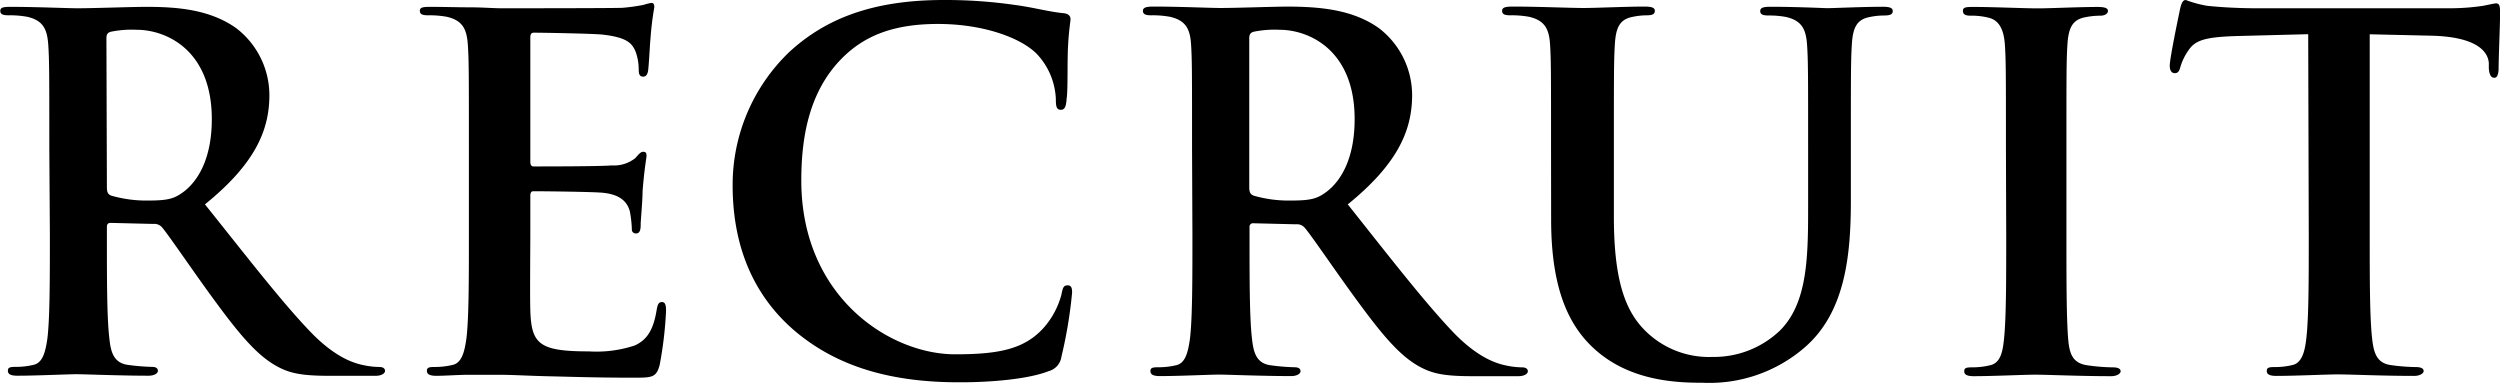
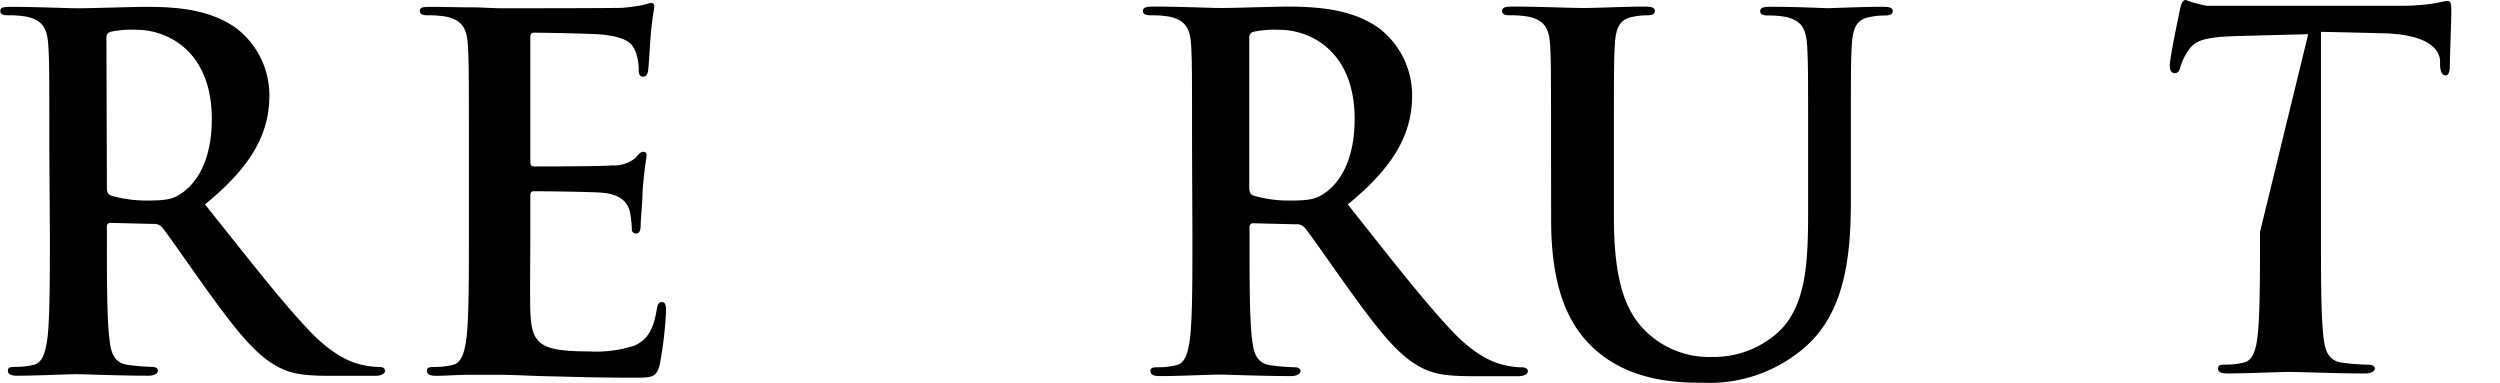
<svg xmlns="http://www.w3.org/2000/svg" viewBox="0 0 266.16 40.73">
  <defs>
    <style>.recruit-cls-1{opacity:1;}.recruit-cls-2{fill:rgba(0,0,0,1);}</style>
  </defs>
  <g id="" data-name="">
    <g id="">
      <g class="recruit-cls-1">
        <path class="recruit-cls-2" d="M5.25,15.79c0-7.89,0-9.35-.11-11s-.52-2.6-2.23-3a10.21,10.21,0,0,0-2-.16c-.57,0-.88-.1-.88-.47S.36.73,1.14.73c2.76,0,6,.15,7.12.15C10,.88,14,.73,15.59.73,18.86.73,22.34,1,25.15,3a9,9,0,0,1,3.53,7.12c0,3.84-1.61,7.38-6.86,11.64C26.45,27.54,30,32.16,33.1,35.38c2.91,3,5,3.38,5.82,3.54a8.39,8.39,0,0,0,1.45.15c.42,0,.62.16.62.42s-.36.52-1,.52H35.07c-2.91,0-4.21-.26-5.56-1-2.23-1.2-4.21-3.64-7.12-7.64-2.08-2.86-4.47-6.39-5.14-7.17a1.09,1.09,0,0,0-.94-.36l-4.52-.11c-.26,0-.41.11-.41.42v.73c0,4.83,0,8.93.26,11.12.15,1.5.47,2.65,2,2.85a22.58,22.58,0,0,0,2.55.21c.42,0,.62.16.62.42s-.36.52-1,.52c-3,0-6.85-.16-7.63-.16-1,0-4.26.16-6.34.16-.68,0-1-.16-1-.52s.21-.42.83-.42a8.12,8.12,0,0,0,1.87-.21c1-.2,1.3-1.35,1.51-2.85.26-2.19.26-6.29.26-11.07Zm6.13,4.11c0,.57.1.78.47.93a13.46,13.46,0,0,0,3.94.52c2.08,0,2.76-.2,3.69-.88,1.56-1.14,3.07-3.53,3.07-7.79,0-7.38-4.88-9.51-8-9.51a11.12,11.12,0,0,0-2.75.21c-.37.1-.47.31-.47.72Z" />
        <path class="recruit-cls-2" d="M49.92,15.79c0-7.89,0-9.35-.11-11s-.52-2.6-2.23-3a10.21,10.21,0,0,0-2-.16c-.57,0-.88-.1-.88-.47S45,.73,45.81.73c1.41,0,2.91.05,4.21.05s2.55.1,3.28.1c1.66,0,12,0,13-.05A21.07,21.07,0,0,0,68.52.52a5,5,0,0,1,.83-.21c.26,0,.31.21.31.47a32.36,32.36,0,0,0-.41,3.38c-.06.52-.16,2.8-.26,3.43-.06.26-.16.57-.52.57S68,7.9,68,7.43a5.56,5.56,0,0,0-.31-1.87c-.37-.94-.89-1.56-3.48-1.87-.89-.11-6.34-.21-7.38-.21-.26,0-.37.16-.37.52V17.15c0,.36.06.57.37.57,1.14,0,7.12,0,8.31-.11a3.62,3.62,0,0,0,2.5-.78c.36-.41.57-.67.83-.67s.36.1.36.41-.21,1.15-.42,3.8c0,1-.2,3.11-.2,3.48s0,1-.47,1a.41.41,0,0,1-.47-.46,12.72,12.72,0,0,0-.21-1.87c-.26-1-1-1.82-2.91-2-1-.1-6.13-.16-7.37-.16-.26,0-.32.21-.32.52v4.11c0,1.77-.05,6.55,0,8.05.11,3.59.94,4.37,6.24,4.37a13,13,0,0,0,4.88-.63c1.35-.62,2-1.71,2.34-3.84.11-.57.21-.78.57-.78s.42.41.42.93a40.67,40.67,0,0,1-.68,5.77c-.36,1.35-.83,1.35-2.8,1.35-3.9,0-6.76-.1-9-.15s-3.85-.16-5.4-.16c-.58,0-1.72,0-3,0s-2.54.11-3.58.11c-.68,0-1-.16-1-.52s.21-.42.83-.42a8.12,8.12,0,0,0,1.87-.21c1-.2,1.3-1.35,1.51-2.85.26-2.19.26-6.29.26-11.07Z" />
-         <path class="recruit-cls-2" d="M84.43,35.07C79.34,30.6,78,24.78,78,19.74A19.57,19.57,0,0,1,84.06,5.51C87.8,2.08,92.74,0,100.48,0A51.71,51.71,0,0,1,108,.52c2,.26,3.63.73,5.19.88.57.05.78.31.78.63s-.16,1-.26,2.85,0,4.58-.15,5.62c-.06.77-.16,1.19-.63,1.19s-.52-.42-.52-1.14a7.44,7.44,0,0,0-2-4.78C108.69,4,104.64,2.55,99.86,2.55c-4.52,0-7.48,1.14-9.77,3.22-3.79,3.48-4.78,8.41-4.78,13.45,0,12.37,9.4,18.5,16.37,18.5,4.62,0,7.43-.52,9.51-2.91A8.71,8.71,0,0,0,113,31.38c.16-.83.26-1,.68-1s.46.37.46.78A48.92,48.92,0,0,1,113,38a1.84,1.84,0,0,1-1.35,1.51c-2.08.83-6,1.19-9.35,1.19C95.13,40.73,89.16,39.17,84.43,35.07Z" />
        <path class="recruit-cls-2" d="M126.91,15.79c0-7.89,0-9.35-.1-11s-.52-2.6-2.24-3a10.1,10.1,0,0,0-2-.16c-.57,0-.89-.1-.89-.47s.37-.46,1.15-.46c2.75,0,6,.15,7.11.15,1.77,0,5.72-.15,7.33-.15C140.52.73,144,1,146.81,3a9,9,0,0,1,3.53,7.12c0,3.84-1.61,7.38-6.85,11.64,4.62,5.82,8.2,10.44,11.27,13.66,2.91,3,5,3.38,5.82,3.54a8.48,8.48,0,0,0,1.45.15c.42,0,.63.16.63.42s-.37.52-1,.52h-4.94c-2.91,0-4.2-.26-5.56-1-2.23-1.2-4.2-3.64-7.11-7.64-2.08-2.86-4.47-6.39-5.15-7.17a1.08,1.08,0,0,0-.93-.36l-4.52-.11a.37.37,0,0,0-.42.42v.73c0,4.83,0,8.93.26,11.12.16,1.5.47,2.65,2,2.85a22.41,22.41,0,0,0,2.54.21c.42,0,.63.16.63.42s-.37.52-1,.52c-3,0-6.86-.16-7.64-.16-1,0-4.26.16-6.34.16-.67,0-1-.16-1-.52s.21-.42.83-.42a8.21,8.21,0,0,0,1.88-.21c1-.2,1.29-1.35,1.5-2.85.26-2.19.26-6.29.26-11.07ZM133,19.9c0,.57.11.78.47.93a13.48,13.48,0,0,0,4,.52c2.08,0,2.75-.2,3.69-.88,1.56-1.14,3.06-3.53,3.06-7.79,0-7.38-4.88-9.51-8-9.51a11.12,11.12,0,0,0-2.75.21c-.36.1-.47.31-.47.72Z" />
        <path class="recruit-cls-2" d="M165.13,15.79c0-7.89,0-9.35-.1-11s-.52-2.6-2.23-3a10.21,10.21,0,0,0-2-.16c-.57,0-.88-.1-.88-.47s.36-.46,1.14-.46c2.75,0,6,.15,7.59.15,1.24,0,4.52-.15,6.39-.15.78,0,1.14.1,1.14.46s-.31.47-.83.47a7.47,7.47,0,0,0-1.51.16c-1.4.26-1.82,1.14-1.92,3-.1,1.66-.1,3.12-.1,11v7.28c0,7.53,1.5,10.7,4.05,12.78A9.63,9.63,0,0,0,182.33,38a10.17,10.17,0,0,0,7.17-2.81c2.86-2.85,3-7.53,3-12.88v-6.5c0-7.89,0-9.35-.11-11s-.52-2.6-2.23-3a9.59,9.59,0,0,0-1.87-.16c-.57,0-.89-.1-.89-.47s.37-.46,1.1-.46c2.65,0,5.92.15,6,.15.62,0,3.9-.15,5.92-.15.73,0,1.09.1,1.09.46s-.31.47-.93.47a7.47,7.47,0,0,0-1.51.16c-1.4.26-1.82,1.14-1.92,3-.1,1.66-.1,3.12-.1,11v5.56c0,5.77-.58,11.9-4.94,15.64a15.5,15.5,0,0,1-10.81,3.74c-2.75,0-7.74-.15-11.53-3.58-2.65-2.39-4.63-6.24-4.63-13.77Z" />
-         <path class="recruit-cls-2" d="M213.56,15.79c0-7.89,0-9.35-.11-11s-.62-2.65-1.76-2.91a7.25,7.25,0,0,0-1.87-.21c-.52,0-.84-.1-.84-.52s.42-.41,1.25-.41c2,0,5.25.15,6.76.15,1.29,0,4.36-.15,6.33-.15.68,0,1.1.1,1.1.41s-.32.52-.84.52a8.16,8.16,0,0,0-1.55.16c-1.41.26-1.82,1.14-1.93,3-.1,1.66-.1,3.12-.1,11v9.15c0,5,0,9.14.21,11.38.15,1.4.52,2.34,2.08,2.54a20.61,20.61,0,0,0,2.65.21c.57,0,.83.16.83.42s-.42.52-1,.52c-3.43,0-6.7-.16-8.11-.16-1.19,0-4.46.16-6.54.16-.68,0-1-.16-1-.52s.21-.42.83-.42a8.12,8.12,0,0,0,1.87-.21c1-.2,1.35-1.09,1.51-2.59.26-2.19.26-6.29.26-11.33Z" />
-         <path class="recruit-cls-2" d="M245.74,3.64l-7.74.2c-3,.11-4.26.37-5,1.51a6,6,0,0,0-.88,1.82c-.11.42-.26.62-.58.62S231,7.53,231,7c0-.83,1-5.56,1.09-6,.15-.68.31-1,.62-1A12,12,0,0,0,235,.62c1.5.16,3.48.26,5.19.26h20.58a24,24,0,0,0,3.58-.26c.78-.15,1.2-.26,1.4-.26.37,0,.42.32.42,1.09,0,1.1-.16,4.68-.16,6-.05.52-.15.83-.46.83s-.52-.26-.58-1l0-.57c-.1-1.35-1.5-2.8-6.13-2.91l-6.55-.15v21.3c0,4.78,0,8.88.26,11.12.16,1.45.47,2.6,2,2.8a20.75,20.75,0,0,0,2.65.21c.57,0,.83.16.83.42s-.41.52-1,.52c-3.42,0-6.7-.16-8.15-.16-1.2,0-4.47.16-6.55.16-.67,0-1-.16-1-.52s.21-.42.83-.42a8,8,0,0,0,1.87-.21c1-.2,1.35-1.35,1.51-2.85.26-2.19.26-6.29.26-11.07Z" />
+         <path class="recruit-cls-2" d="M245.74,3.64l-7.74.2c-3,.11-4.26.37-5,1.51a6,6,0,0,0-.88,1.82c-.11.42-.26.62-.58.62S231,7.53,231,7c0-.83,1-5.56,1.09-6,.15-.68.31-1,.62-1A12,12,0,0,0,235,.62h20.58a24,24,0,0,0,3.58-.26c.78-.15,1.2-.26,1.4-.26.37,0,.42.32.42,1.09,0,1.1-.16,4.68-.16,6-.05.52-.15.83-.46.83s-.52-.26-.58-1l0-.57c-.1-1.35-1.5-2.8-6.13-2.91l-6.55-.15v21.3c0,4.78,0,8.88.26,11.12.16,1.45.47,2.6,2,2.8a20.75,20.75,0,0,0,2.65.21c.57,0,.83.16.83.42s-.41.52-1,.52c-3.42,0-6.7-.16-8.15-.16-1.2,0-4.47.16-6.55.16-.67,0-1-.16-1-.52s.21-.42.83-.42a8,8,0,0,0,1.87-.21c1-.2,1.35-1.35,1.51-2.85.26-2.19.26-6.29.26-11.07Z" />
      </g>
    </g>
  </g>
</svg>